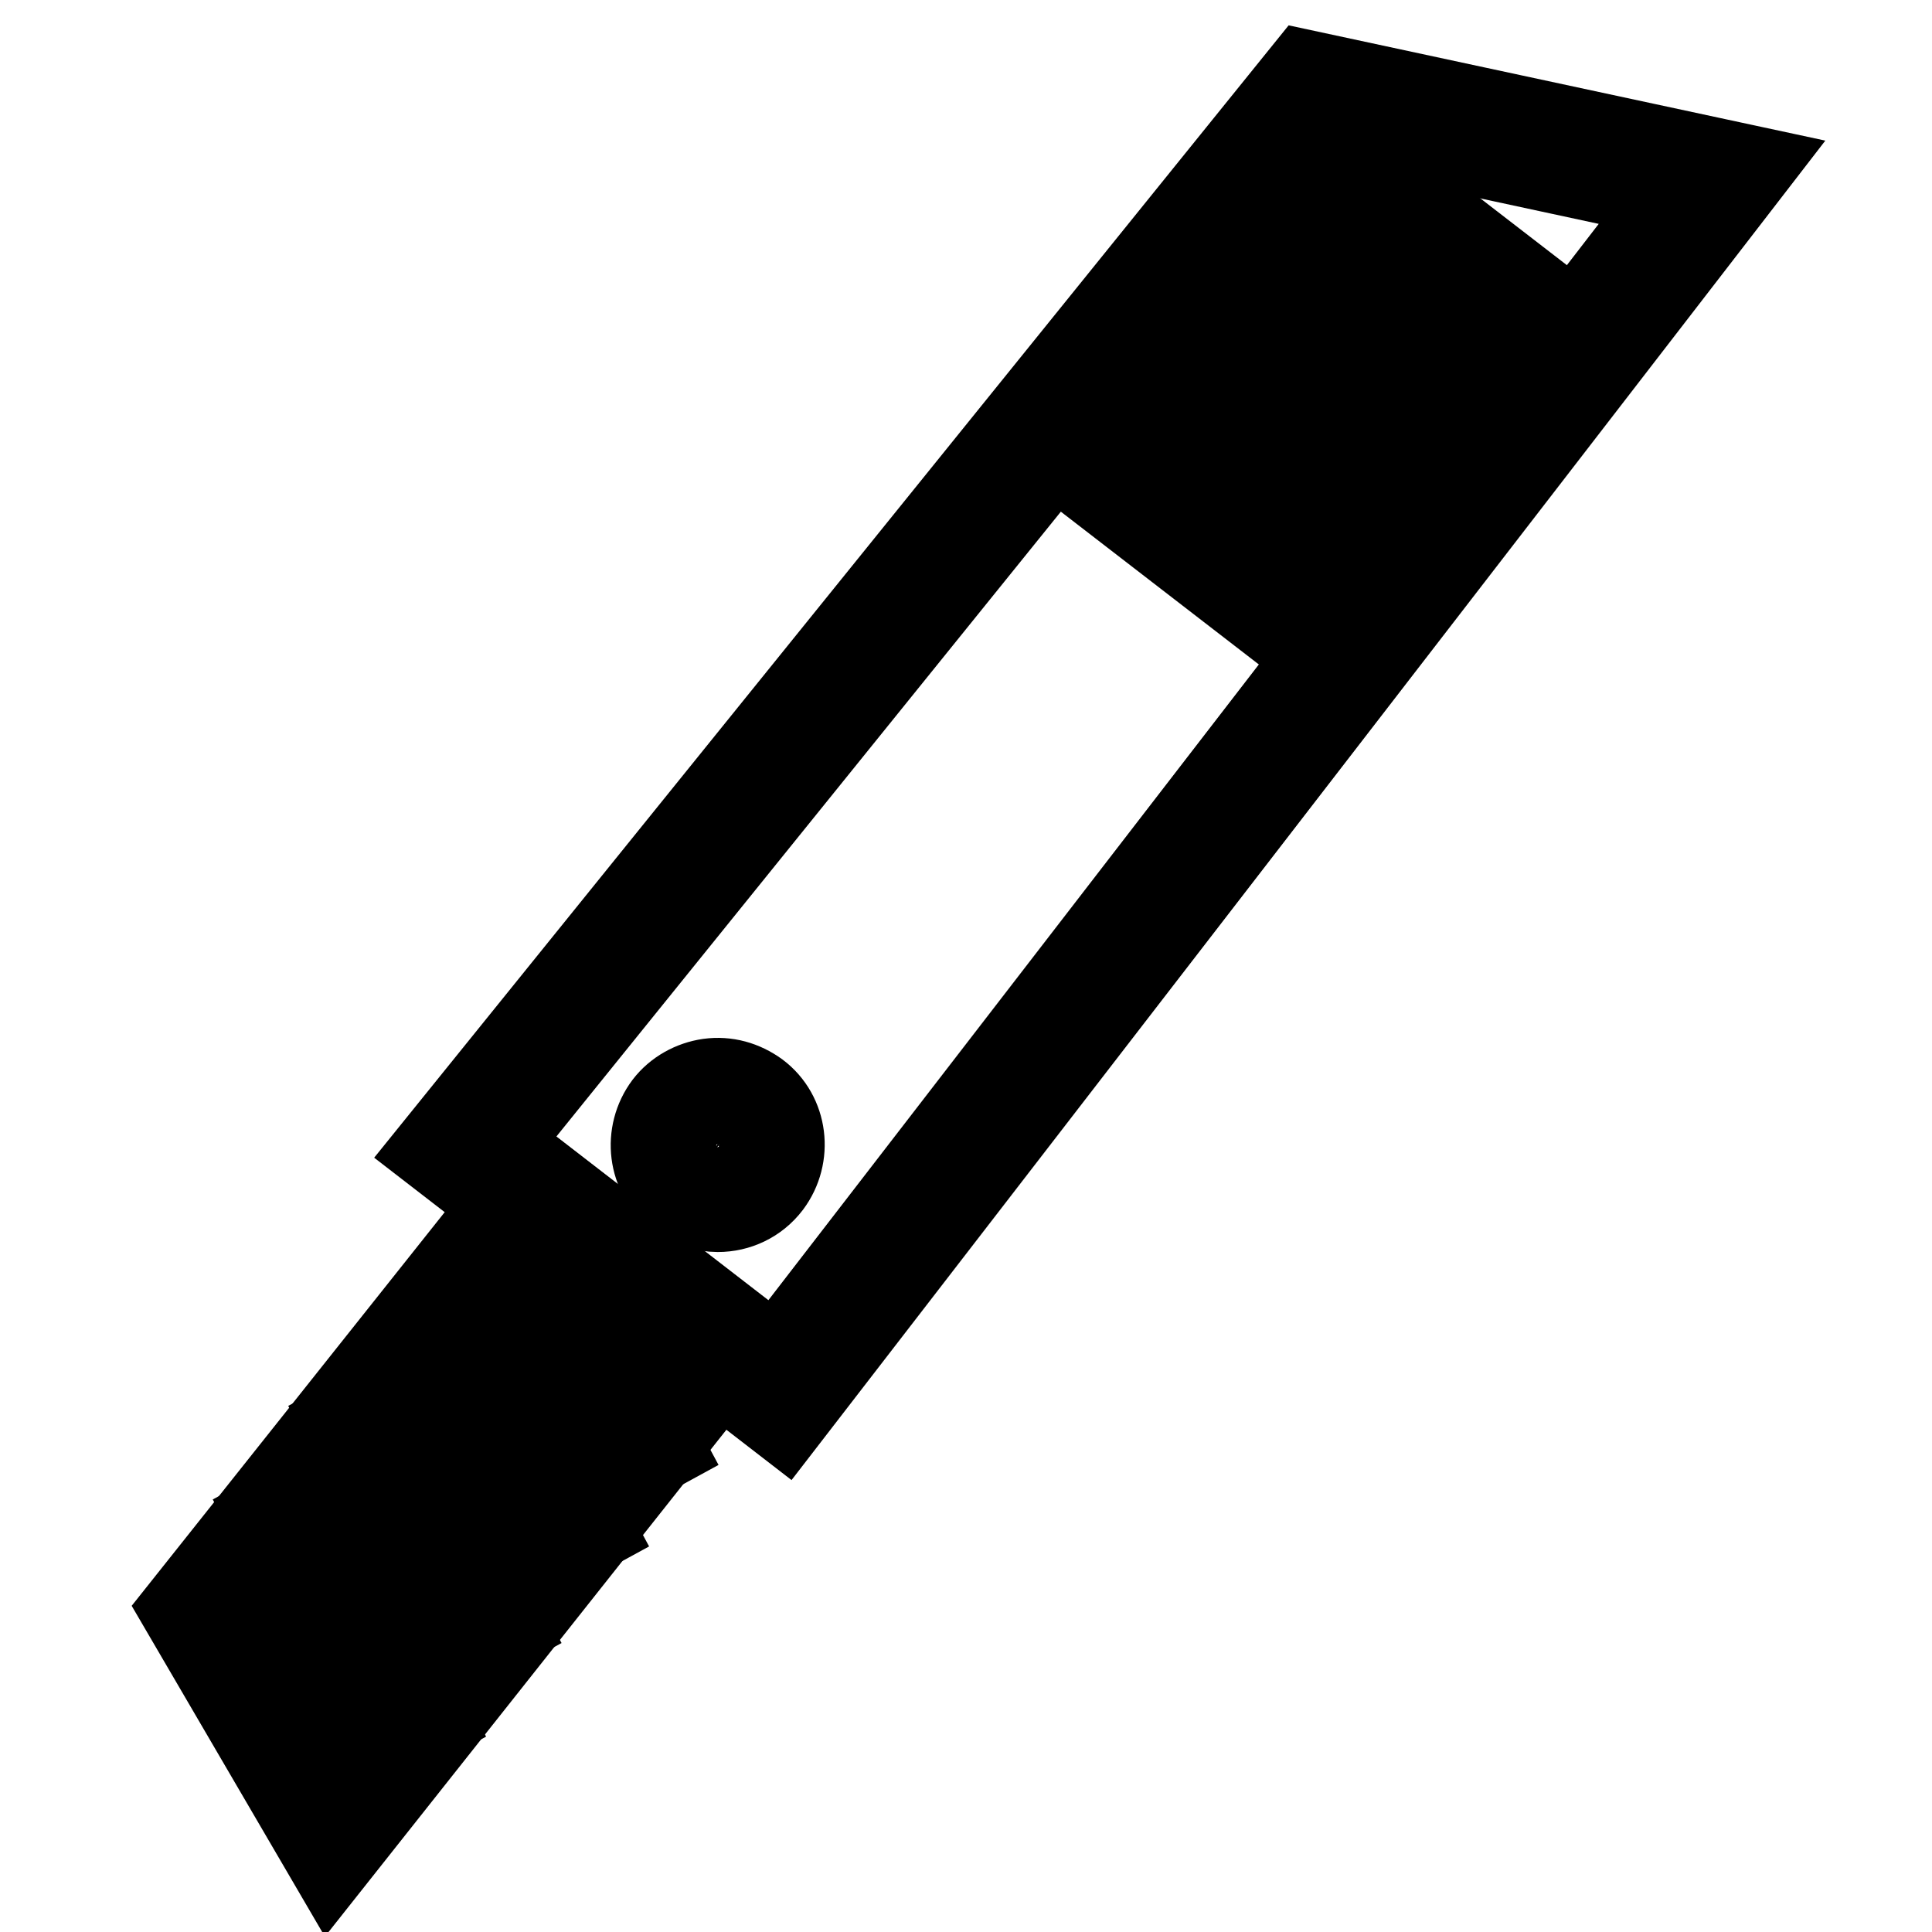
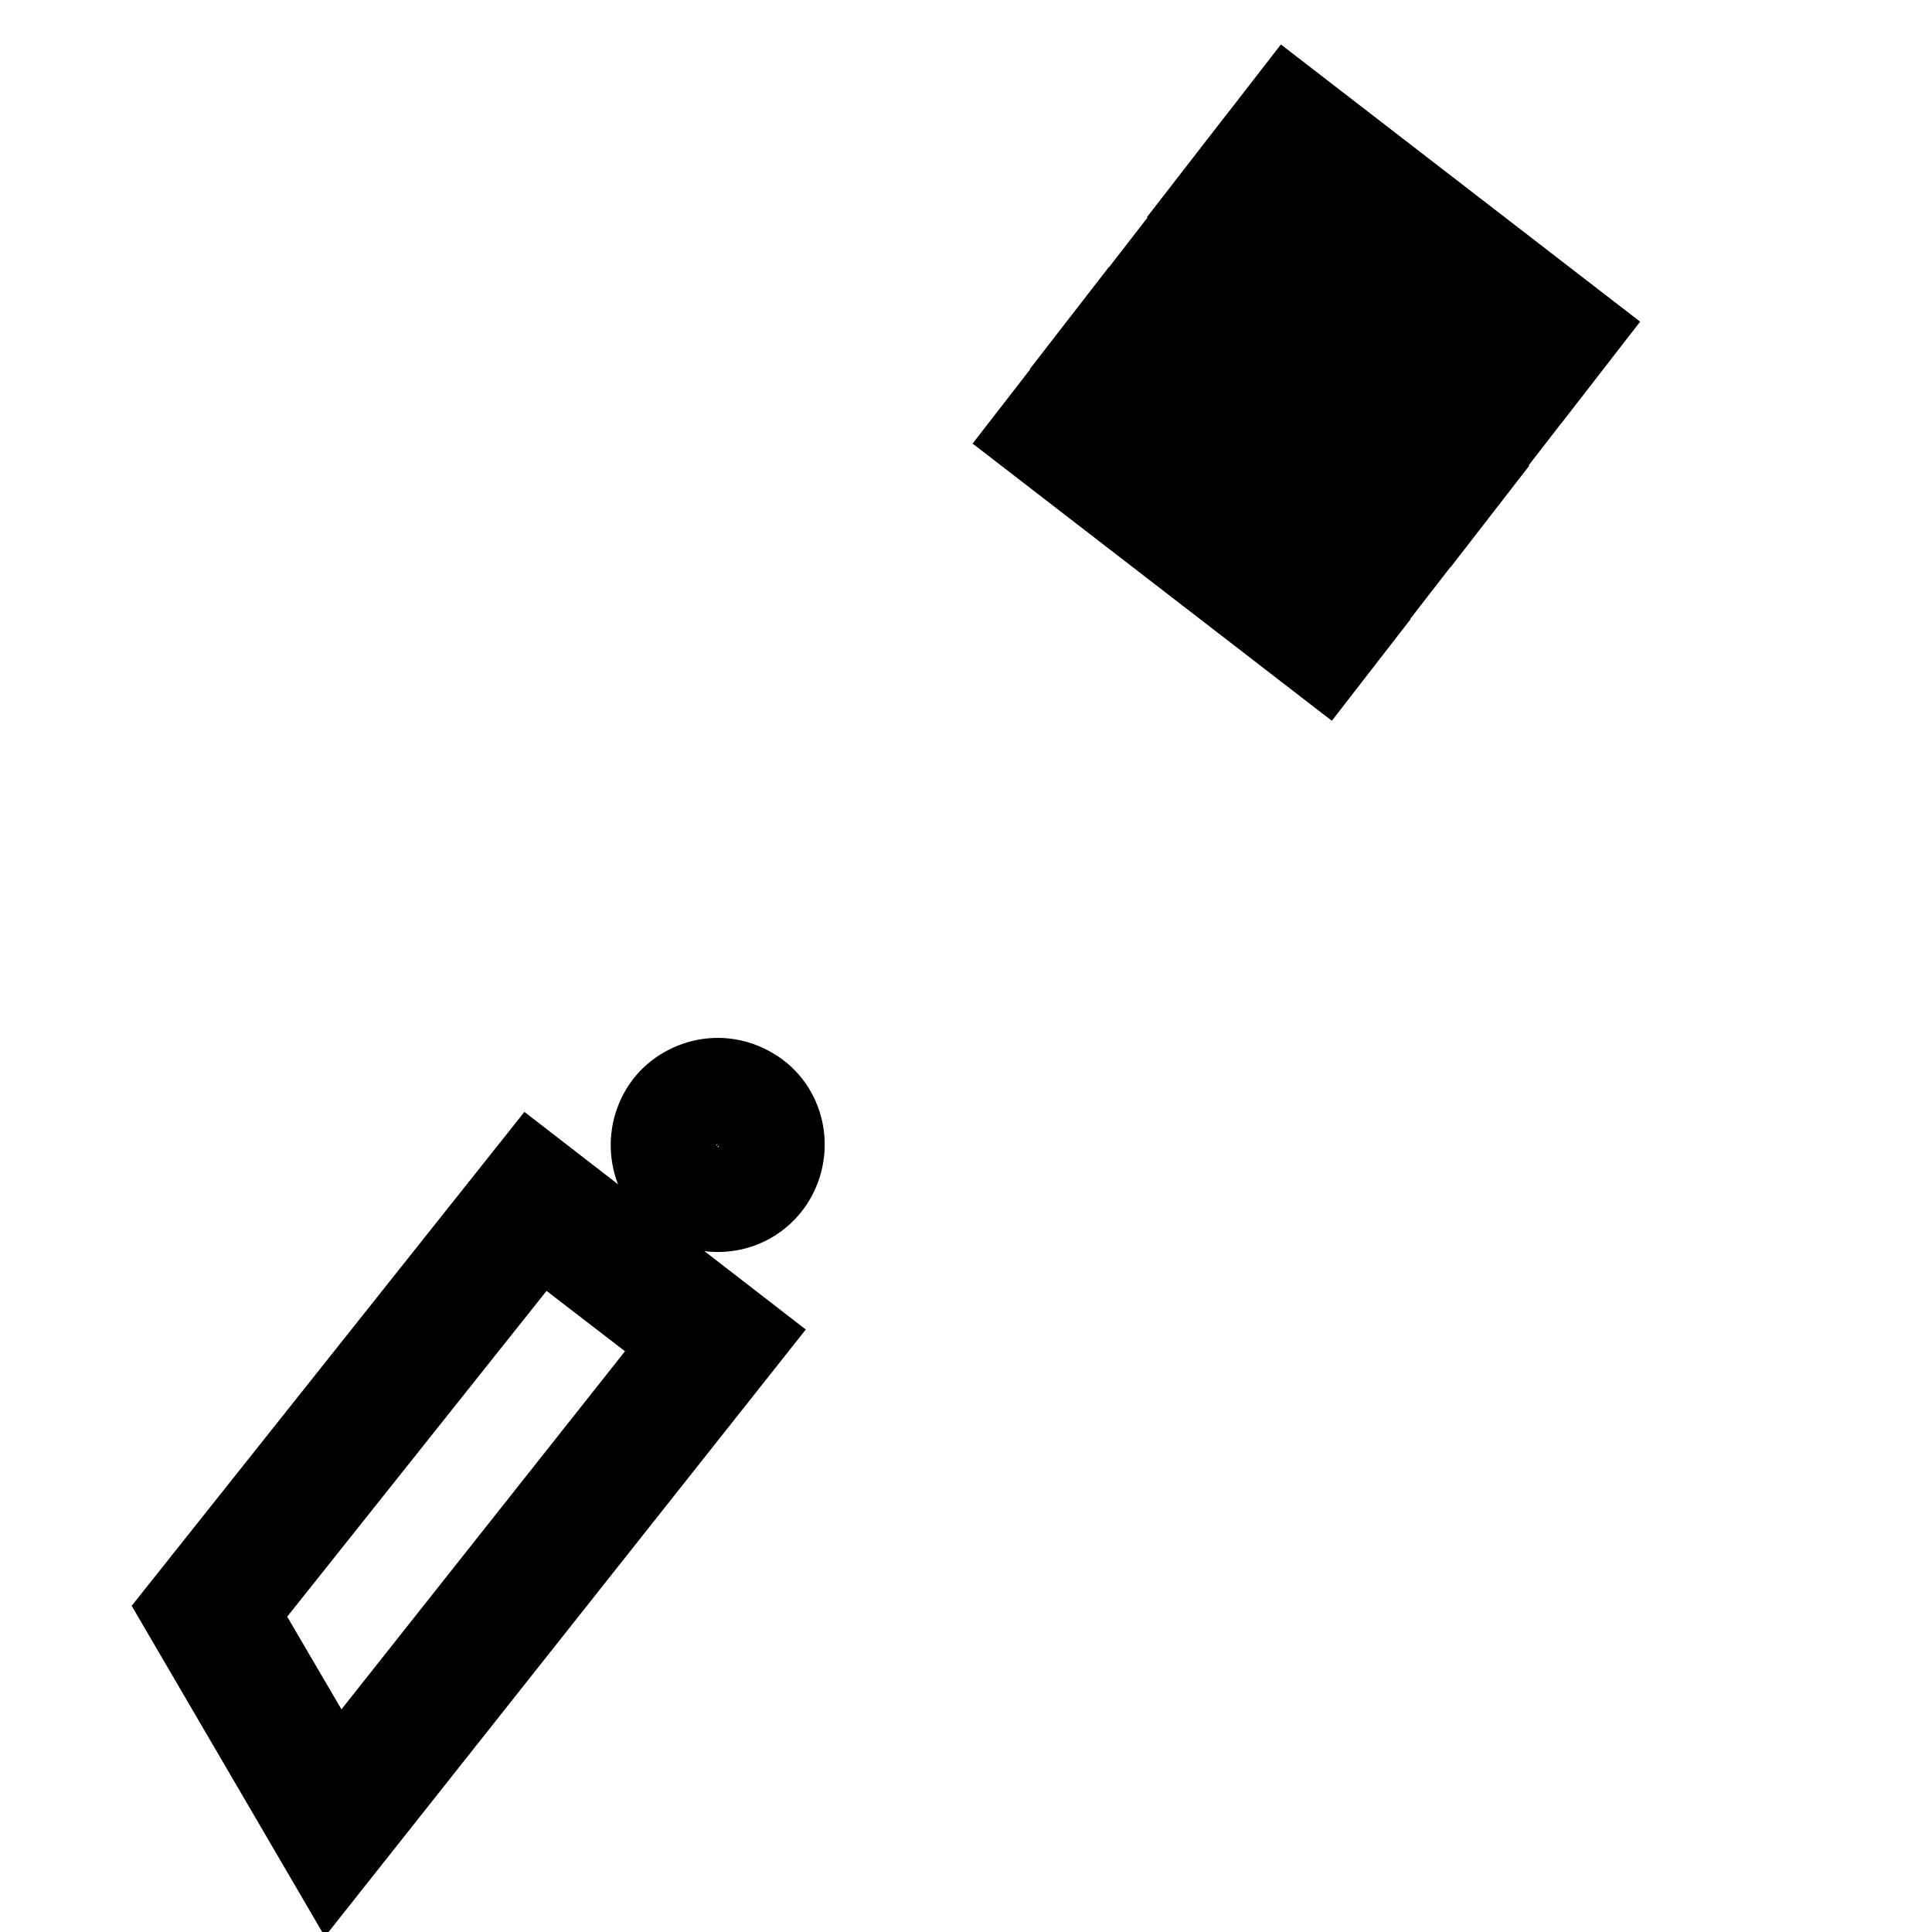
<svg xmlns="http://www.w3.org/2000/svg" version="1.1" x="0px" y="0px" viewBox="0 0 256 256" enable-background="new 0 0 256 256" xml:space="preserve">
  <g>
-     <path stroke-width="12" fill-opacity="0" stroke="#000000" d="M61.7,152l41.7,32.2l123.5-160l-52.8-11.4L61.7,152z" />
-     <path stroke-width="12" fill-opacity="0" stroke="#000000" d="M103.8,187.7l-45.7-35.3L173.1,10l58.2,12.5L103.8,187.7z M65.2,151.6l37.7,29.1L222.4,25.8L175,15.6 L65.2,151.6z" />
    <path stroke-width="12" fill-opacity="0" stroke="#000000" d="M167.7,18.3l3.1-4l38.1,29.4l-3.1,4L167.7,18.3z M160.4,27.7l3.1-4l38.1,29.4l-3.1,4L160.4,27.7z M153,37.4 l3.1-4l38.1,29.4l-3.1,4L153,37.4z M144.9,47.8l3.1-4l38.1,29.4l-3.1,4L144.9,47.8z M137.3,57.7l3.1-4l38.1,29.4l-3.1,4L137.3,57.7 z" />
    <path stroke-width="12" fill-opacity="0" stroke="#000000" d="M88.9,151.8c0,3.4,2.8,6.2,6.2,6.2c3.4,0,6.2-2.8,6.2-6.2c0,0,0,0,0,0c0-3.4-2.8-6.2-6.2-6.2 C91.7,145.5,88.9,148.3,88.9,151.8C88.9,151.7,88.9,151.7,88.9,151.8z" />
    <path stroke-width="12" fill-opacity="0" stroke="#000000" d="M95.1,159.9c-1.7,0-3.5-0.6-5-1.7c-3.6-2.7-4.2-7.9-1.5-11.5c1.3-1.7,3.3-2.8,5.4-3.1 c2.2-0.3,4.3,0.3,6.1,1.6c3.6,2.7,4.2,7.9,1.5,11.5C100,158.8,97.6,159.9,95.1,159.9L95.1,159.9z M95.1,147.5c-0.2,0-0.4,0-0.6,0 c-1.1,0.1-2.1,0.7-2.8,1.6c-1.4,1.9-1.1,4.5,0.8,6c1.8,1.4,4.5,1.1,6-0.8s1.1-4.5-0.8-6C97,147.8,96,147.5,95.1,147.5z" />
-     <path stroke-width="12" fill-opacity="0" stroke="#000000" d="M27.7,213.5l16.4,28.1l50.7-64L71,159.1L27.7,213.5z" />
+     <path stroke-width="12" fill-opacity="0" stroke="#000000" d="M27.7,213.5l16.4,28.1l50.7-64L71,159.1L27.7,213.5" />
    <path stroke-width="12" fill-opacity="0" stroke="#000000" d="M43.8,246l-19.1-32.7l45.8-57.6l27.8,21.5L43.8,246z M30.8,213.7l13.7,23.4L91.3,178l-19.9-15.3L30.8,213.7 z" />
-     <path stroke-width="12" fill-opacity="0" stroke="#000000" d="M36.3,201.1l4.4-2.4l15.6,29l-4.4,2.4L36.3,201.1z M46.3,188.7l4.4-2.4l15.6,29l-4.4,2.4L46.3,188.7z  M57.9,175.9l4.4-2.4l15.6,29l-4.4,2.4L57.9,175.9z M67.1,165.1l4.4-2.4l15.6,29l-4.4,2.4L67.1,165.1z" />
  </g>
</svg>